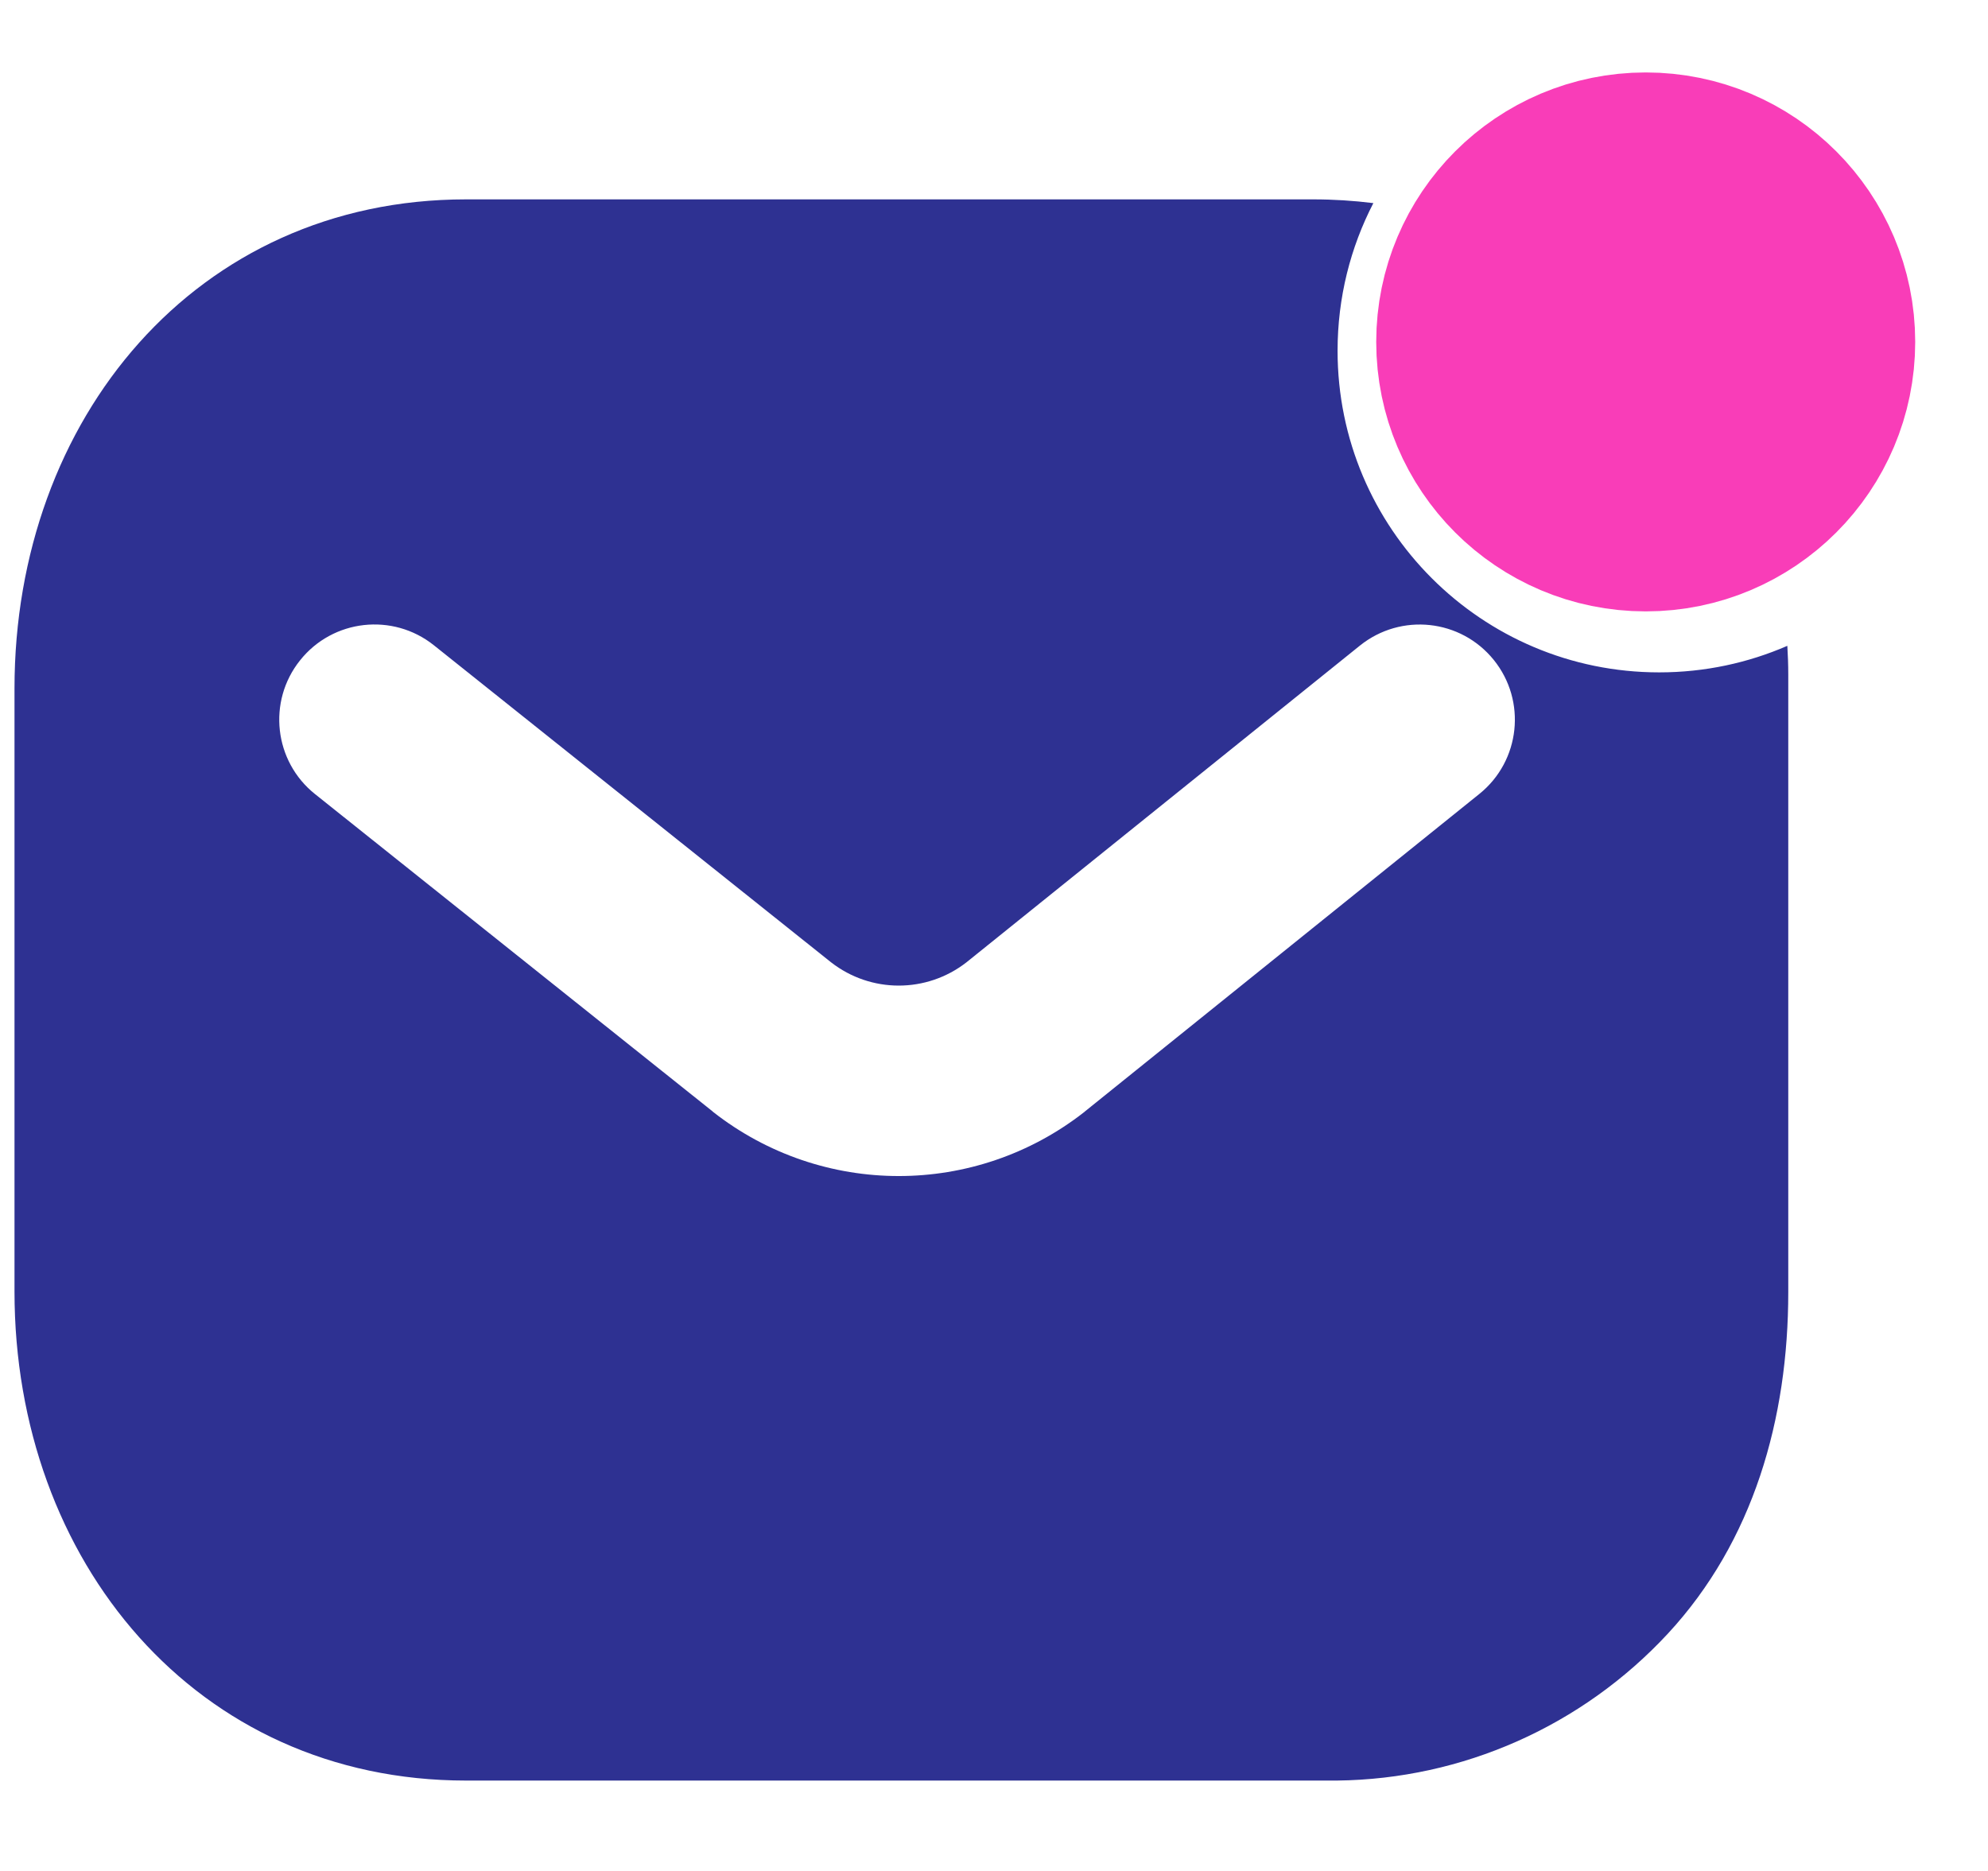
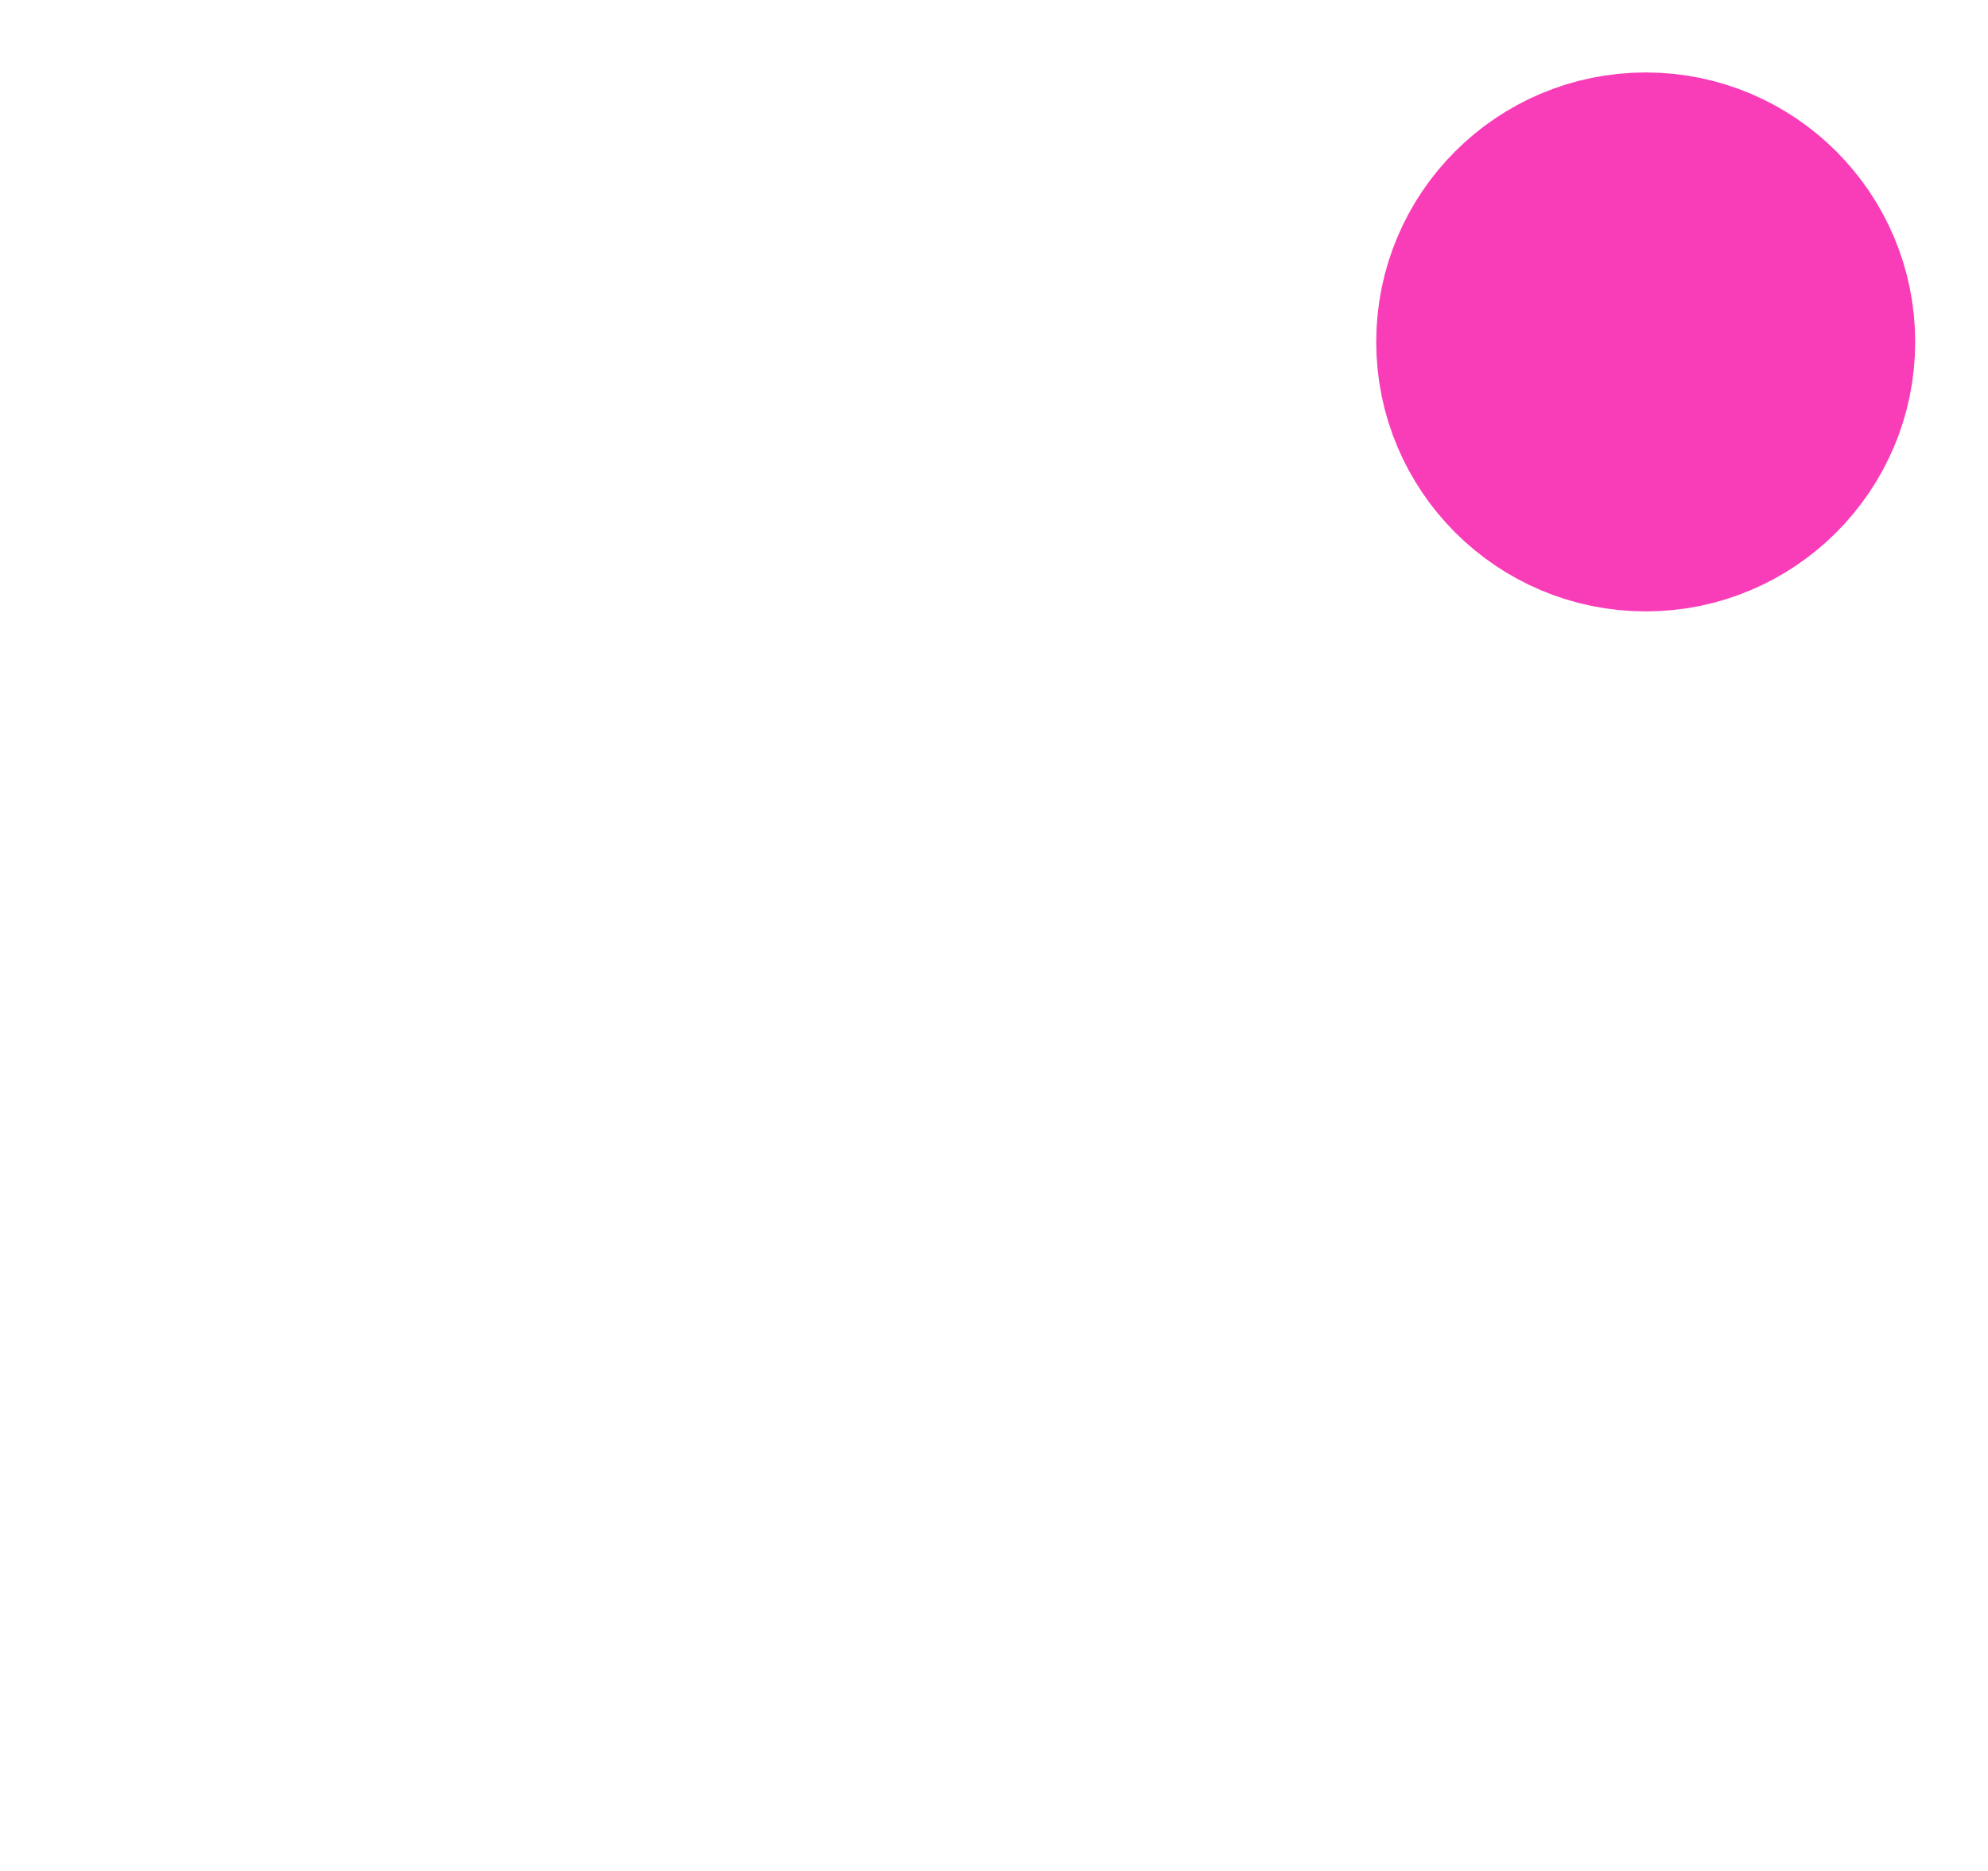
<svg xmlns="http://www.w3.org/2000/svg" width="17" height="16" viewBox="0 0 17 16" fill="none">
  <ellipse cx="14.073" cy="2.924" rx="1.49" ry="1.49" fill="#F93DB8" stroke="#F93DB8" stroke-width="1.629" stroke-linecap="round" stroke-linejoin="round" />
-   <path fill-rule="evenodd" clip-rule="evenodd" d="M11.229 1.705C11.403 1.705 11.575 1.716 11.744 1.737C11.548 2.116 11.438 2.545 11.438 3C11.438 4.519 12.669 5.75 14.188 5.75C14.578 5.75 14.948 5.669 15.284 5.523C15.289 5.604 15.292 5.686 15.292 5.768V11.05C15.292 12.133 14.994 13.181 14.262 13.971C13.529 14.761 12.507 15.215 11.433 15.227H3.985C1.678 15.227 0.124 13.35 0.124 11.045V5.887C0.124 3.582 1.678 1.705 3.985 1.705H11.229ZM3.71 5.518C3.359 5.238 2.846 5.295 2.566 5.647C2.285 5.998 2.343 6.511 2.694 6.791L6.093 9.504L6.093 9.504L6.098 9.509C7.031 10.24 8.34 10.24 9.273 9.509L9.273 9.509L9.281 9.502L12.651 6.789C13.001 6.507 13.056 5.994 12.774 5.644C12.492 5.294 11.98 5.239 11.629 5.521L8.264 8.23C7.923 8.495 7.447 8.495 7.106 8.229L3.71 5.518Z" fill="#2E3192" />
</svg>